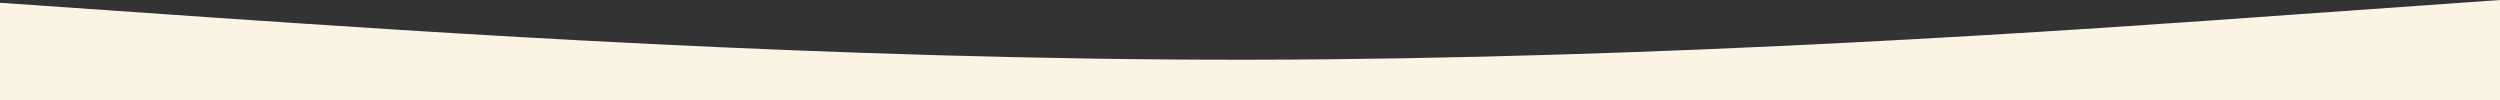
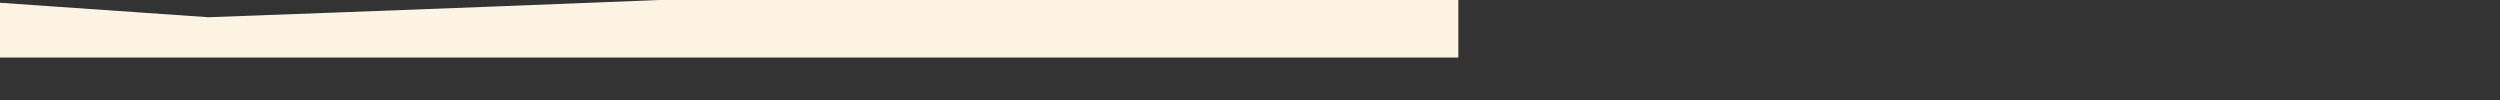
<svg xmlns="http://www.w3.org/2000/svg" id="visual" version="1.1" viewBox="0 0 900 36">
  <rect x="0" y="0" width="900" height="36" fill="#333333" stroke="none" />
  <defs>
    <style> .st0 { fill: #fbf4e4; } </style>
  </defs>
-   <path class="st0" d="M0,1l75,5.2c75,5.1,225,15.5,375,15.3s300-10.8,375-16.2l75-5.3v36H0V1Z" />
+   <path class="st0" d="M0,1l75,5.2s300-10.8,375-16.2l75-5.3v36H0V1Z" />
</svg>